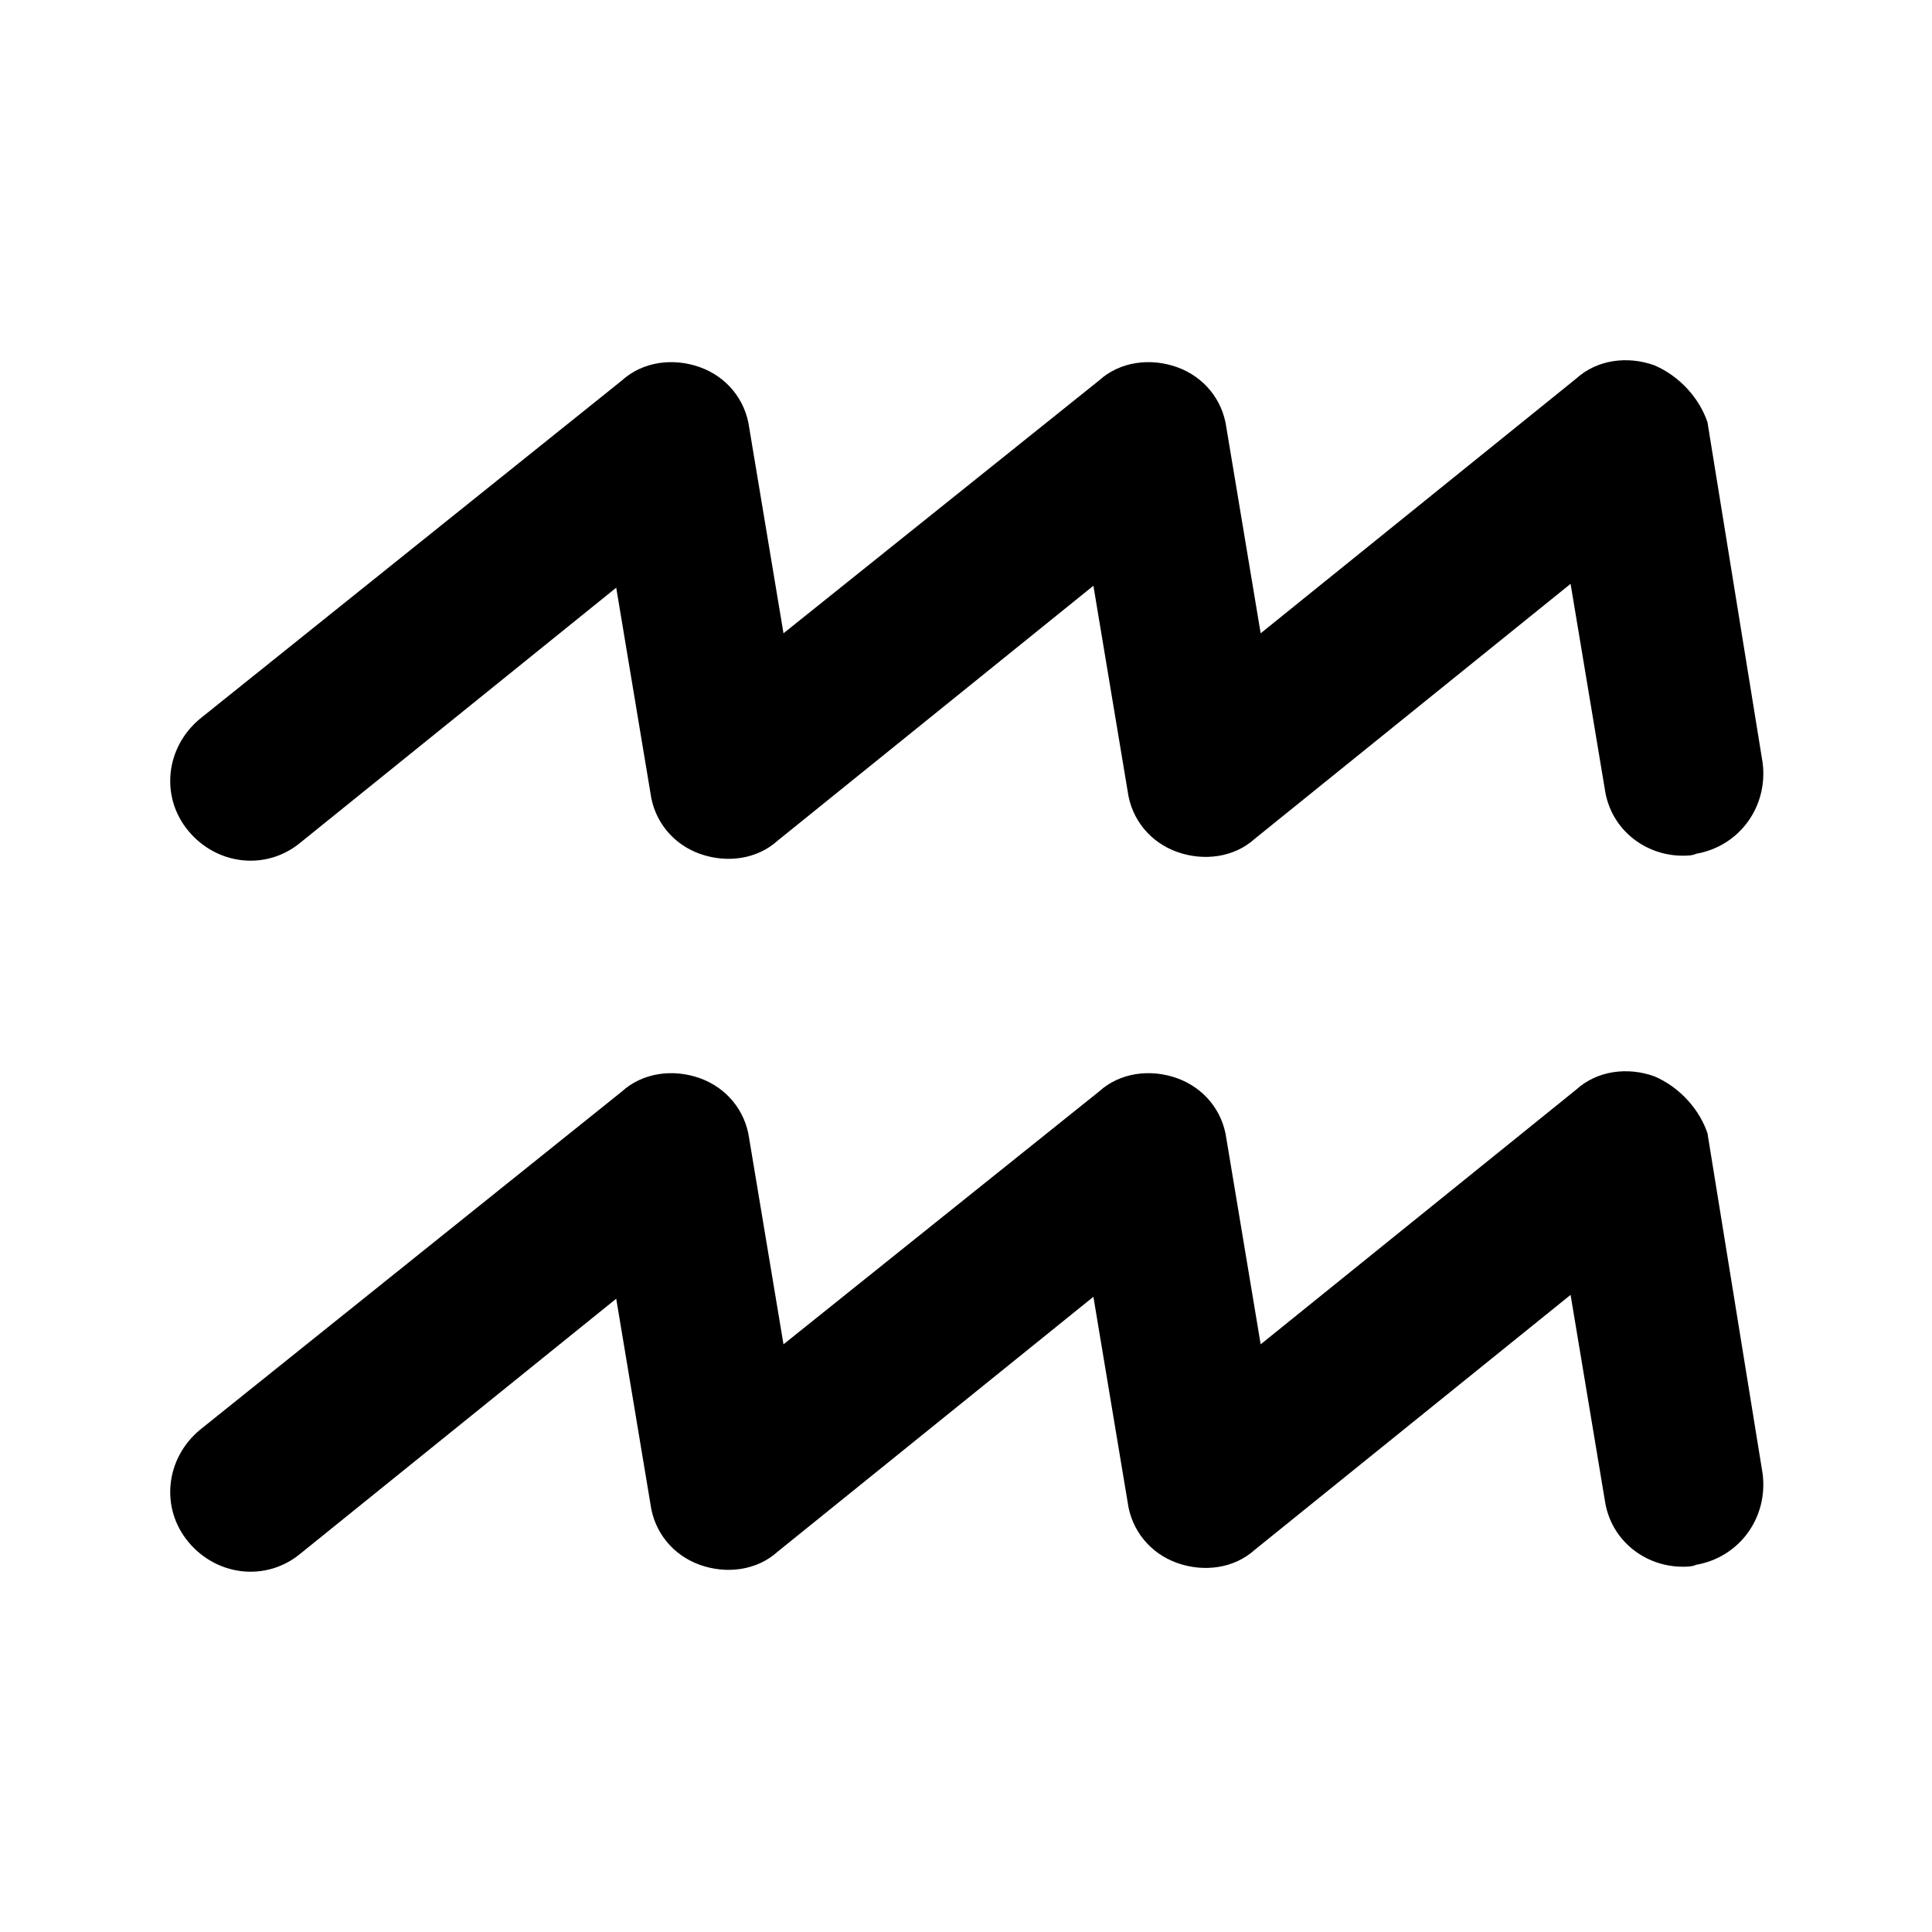
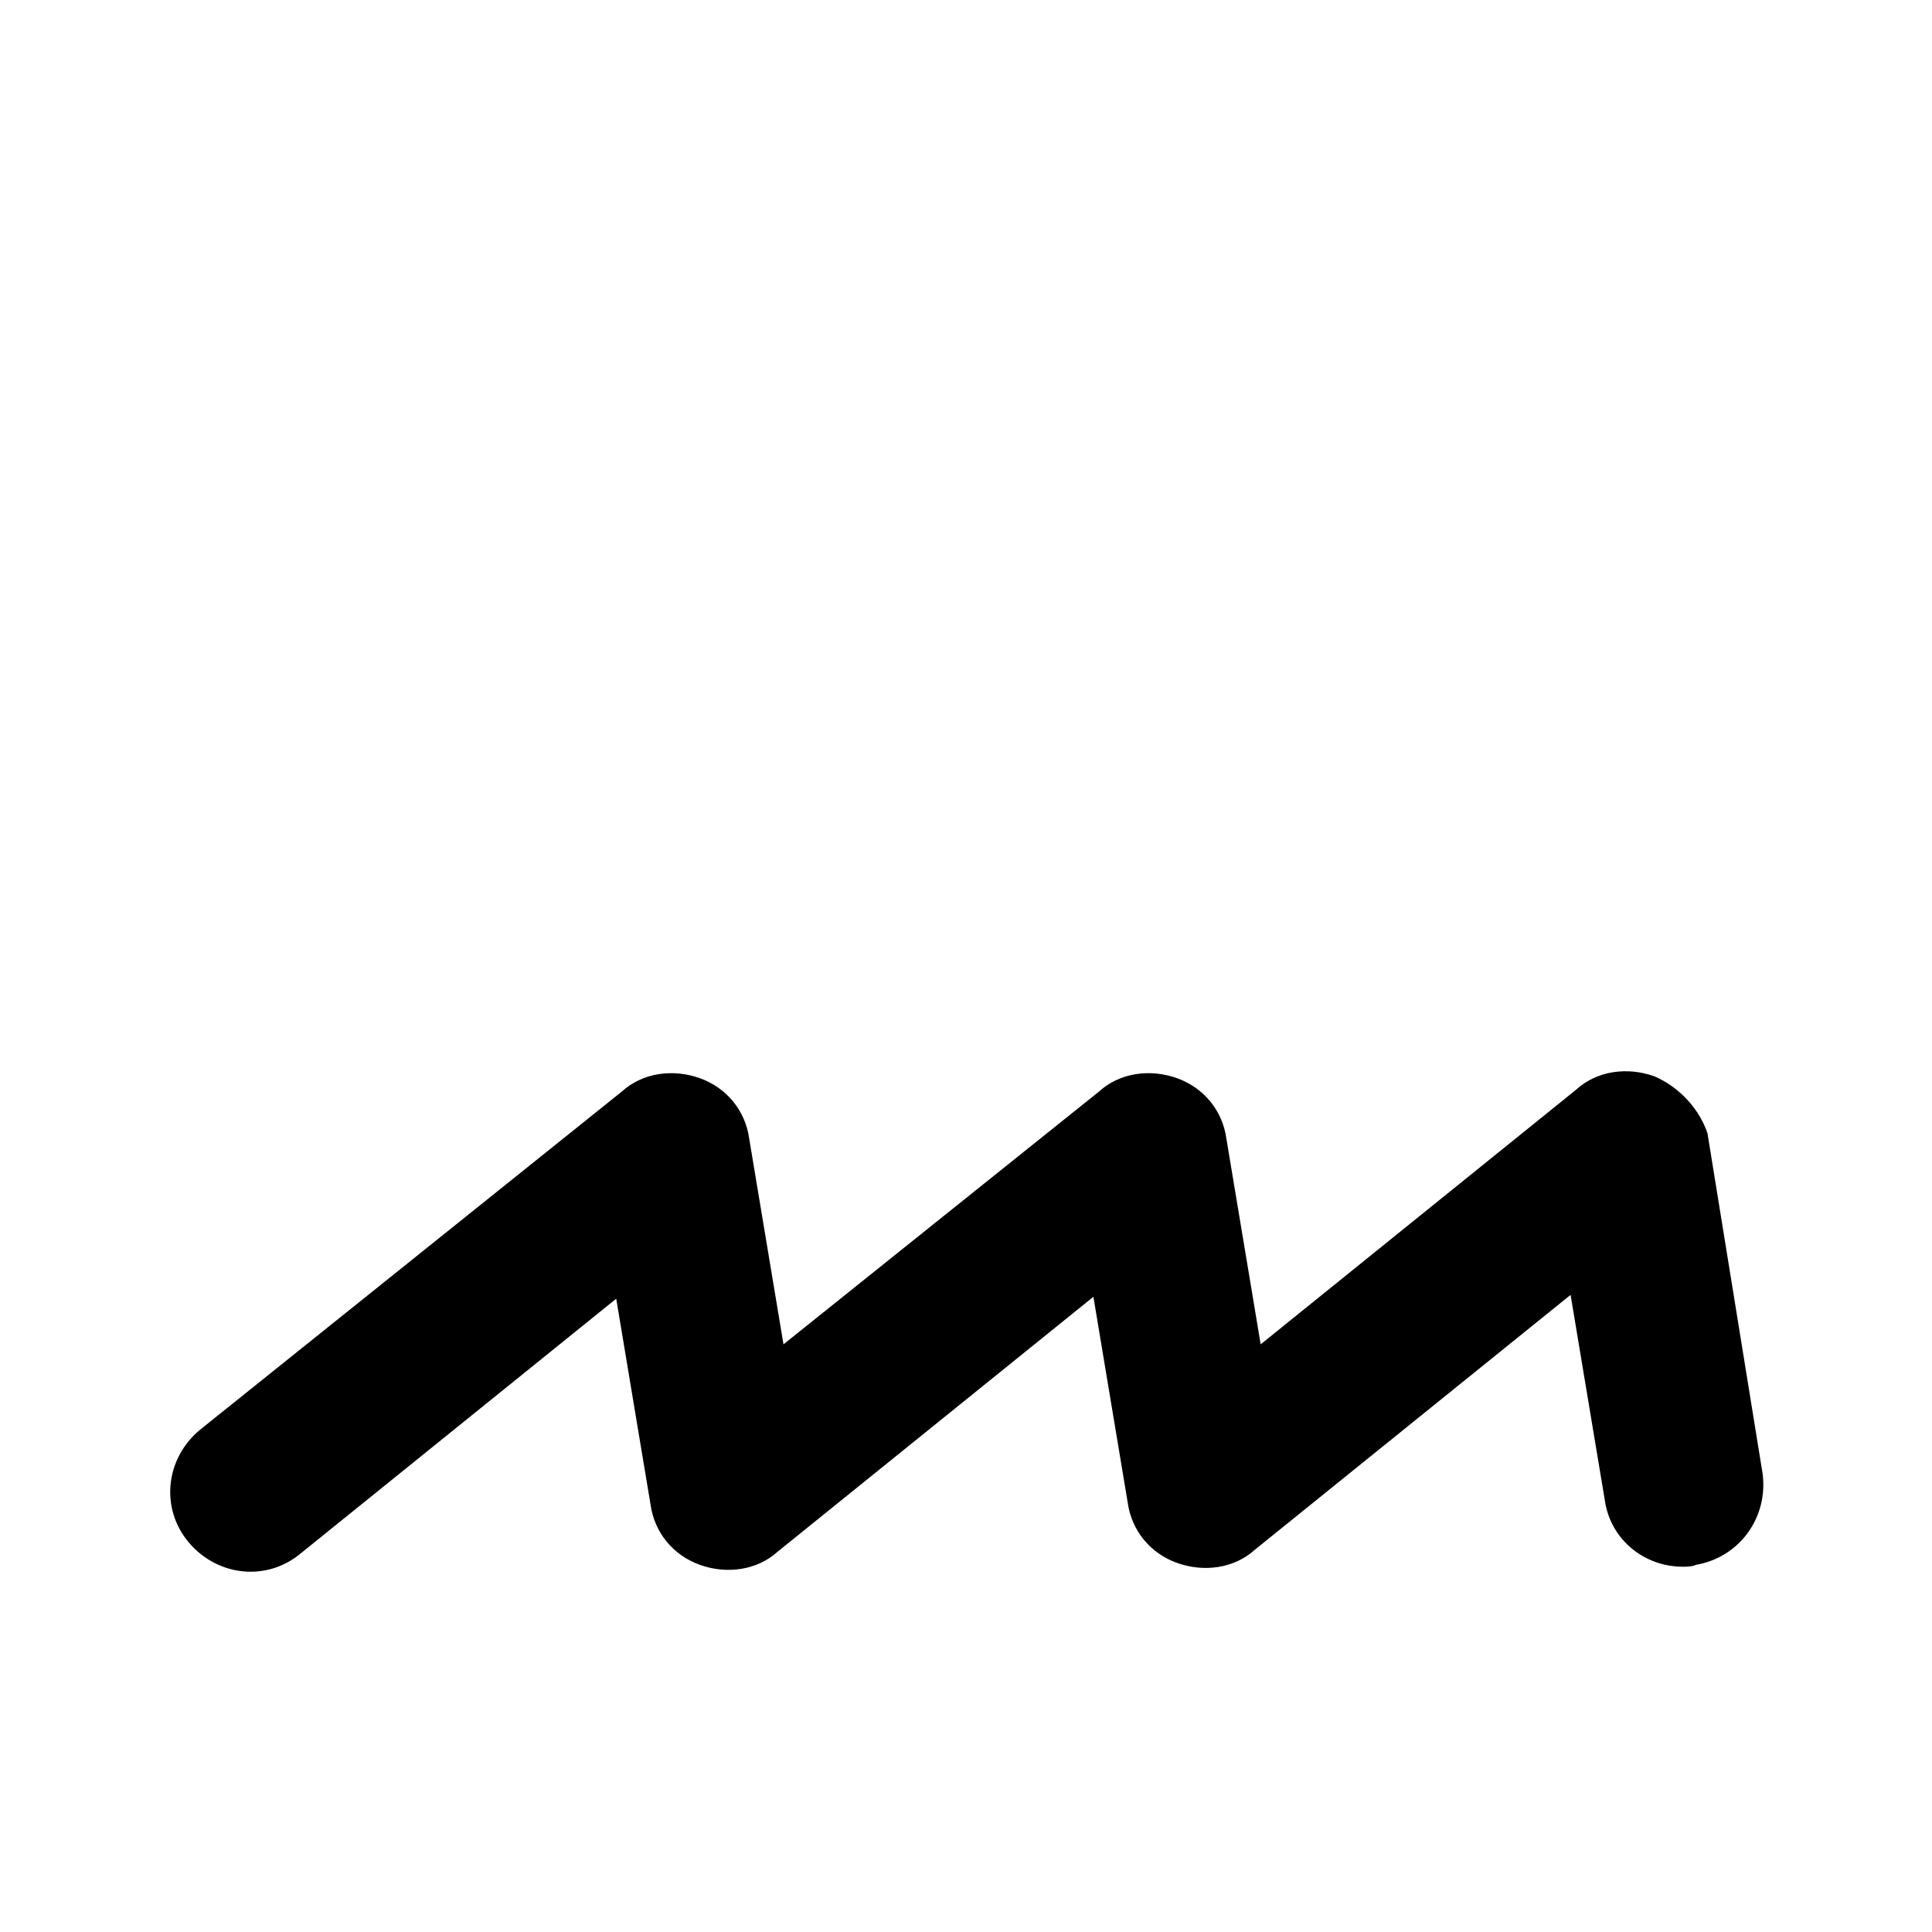
<svg xmlns="http://www.w3.org/2000/svg" fill="#000000" width="800px" height="800px" version="1.1" viewBox="144 144 512 512">
  <g>
-     <path d="m582.38 240.79c-7.055-2.519-15.113-1.512-20.656 3.527l-83.633 67.512-9.07-54.41c-1.008-7.559-6.047-13.602-13.098-16.121-7.055-2.519-15.113-1.512-20.656 3.527l-83.633 67.004-9.07-54.41c-1.008-7.559-6.047-13.602-13.098-16.121-7.055-2.519-15.113-1.512-20.656 3.527l-111.84 89.676c-9.07 7.559-10.578 20.656-3.023 29.727 7.559 9.07 20.656 10.578 29.727 3.023l83.633-67.512 9.07 54.41c1.008 7.559 6.047 13.602 13.098 16.121 7.055 2.519 15.113 1.512 20.656-3.527l83.633-67.512 9.07 54.41c1.008 7.559 6.047 13.602 13.098 16.121 7.055 2.519 15.113 1.512 20.656-3.527l83.633-67.512 9.07 54.41c1.512 10.578 10.578 17.633 20.656 17.633 1.008 0 2.519 0 3.527-0.504 11.586-2.016 19.145-12.594 17.633-24.184l-14.609-90.184c-2.023-6.035-7.062-12.082-14.113-15.105z" />
    <path d="m582.38 429.22c-7.055-2.519-15.113-1.512-20.656 3.527l-83.633 67.512-9.07-54.41c-1.008-7.559-6.047-13.602-13.098-16.121-7.055-2.519-15.113-1.512-20.656 3.527l-83.633 67.004-9.07-54.41c-1.008-7.559-6.047-13.602-13.098-16.121-7.055-2.519-15.113-1.512-20.656 3.527l-111.84 89.676c-9.07 7.559-10.578 20.656-3.023 29.727 7.559 9.07 20.656 10.578 29.727 3.023l83.633-67.512 9.07 54.41c1.008 7.559 6.047 13.602 13.098 16.121 7.055 2.519 15.113 1.512 20.656-3.527l83.633-67.512 9.07 54.41c1.008 7.559 6.047 13.602 13.098 16.121 7.055 2.519 15.113 1.512 20.656-3.527l83.633-67.512 9.07 54.41c1.512 10.578 10.578 17.633 20.656 17.633 1.008 0 2.519 0 3.527-0.504 11.586-2.016 19.145-12.594 17.633-24.184l-14.609-90.184c-2.023-6.035-7.062-12.082-14.113-15.105z" />
  </g>
</svg>